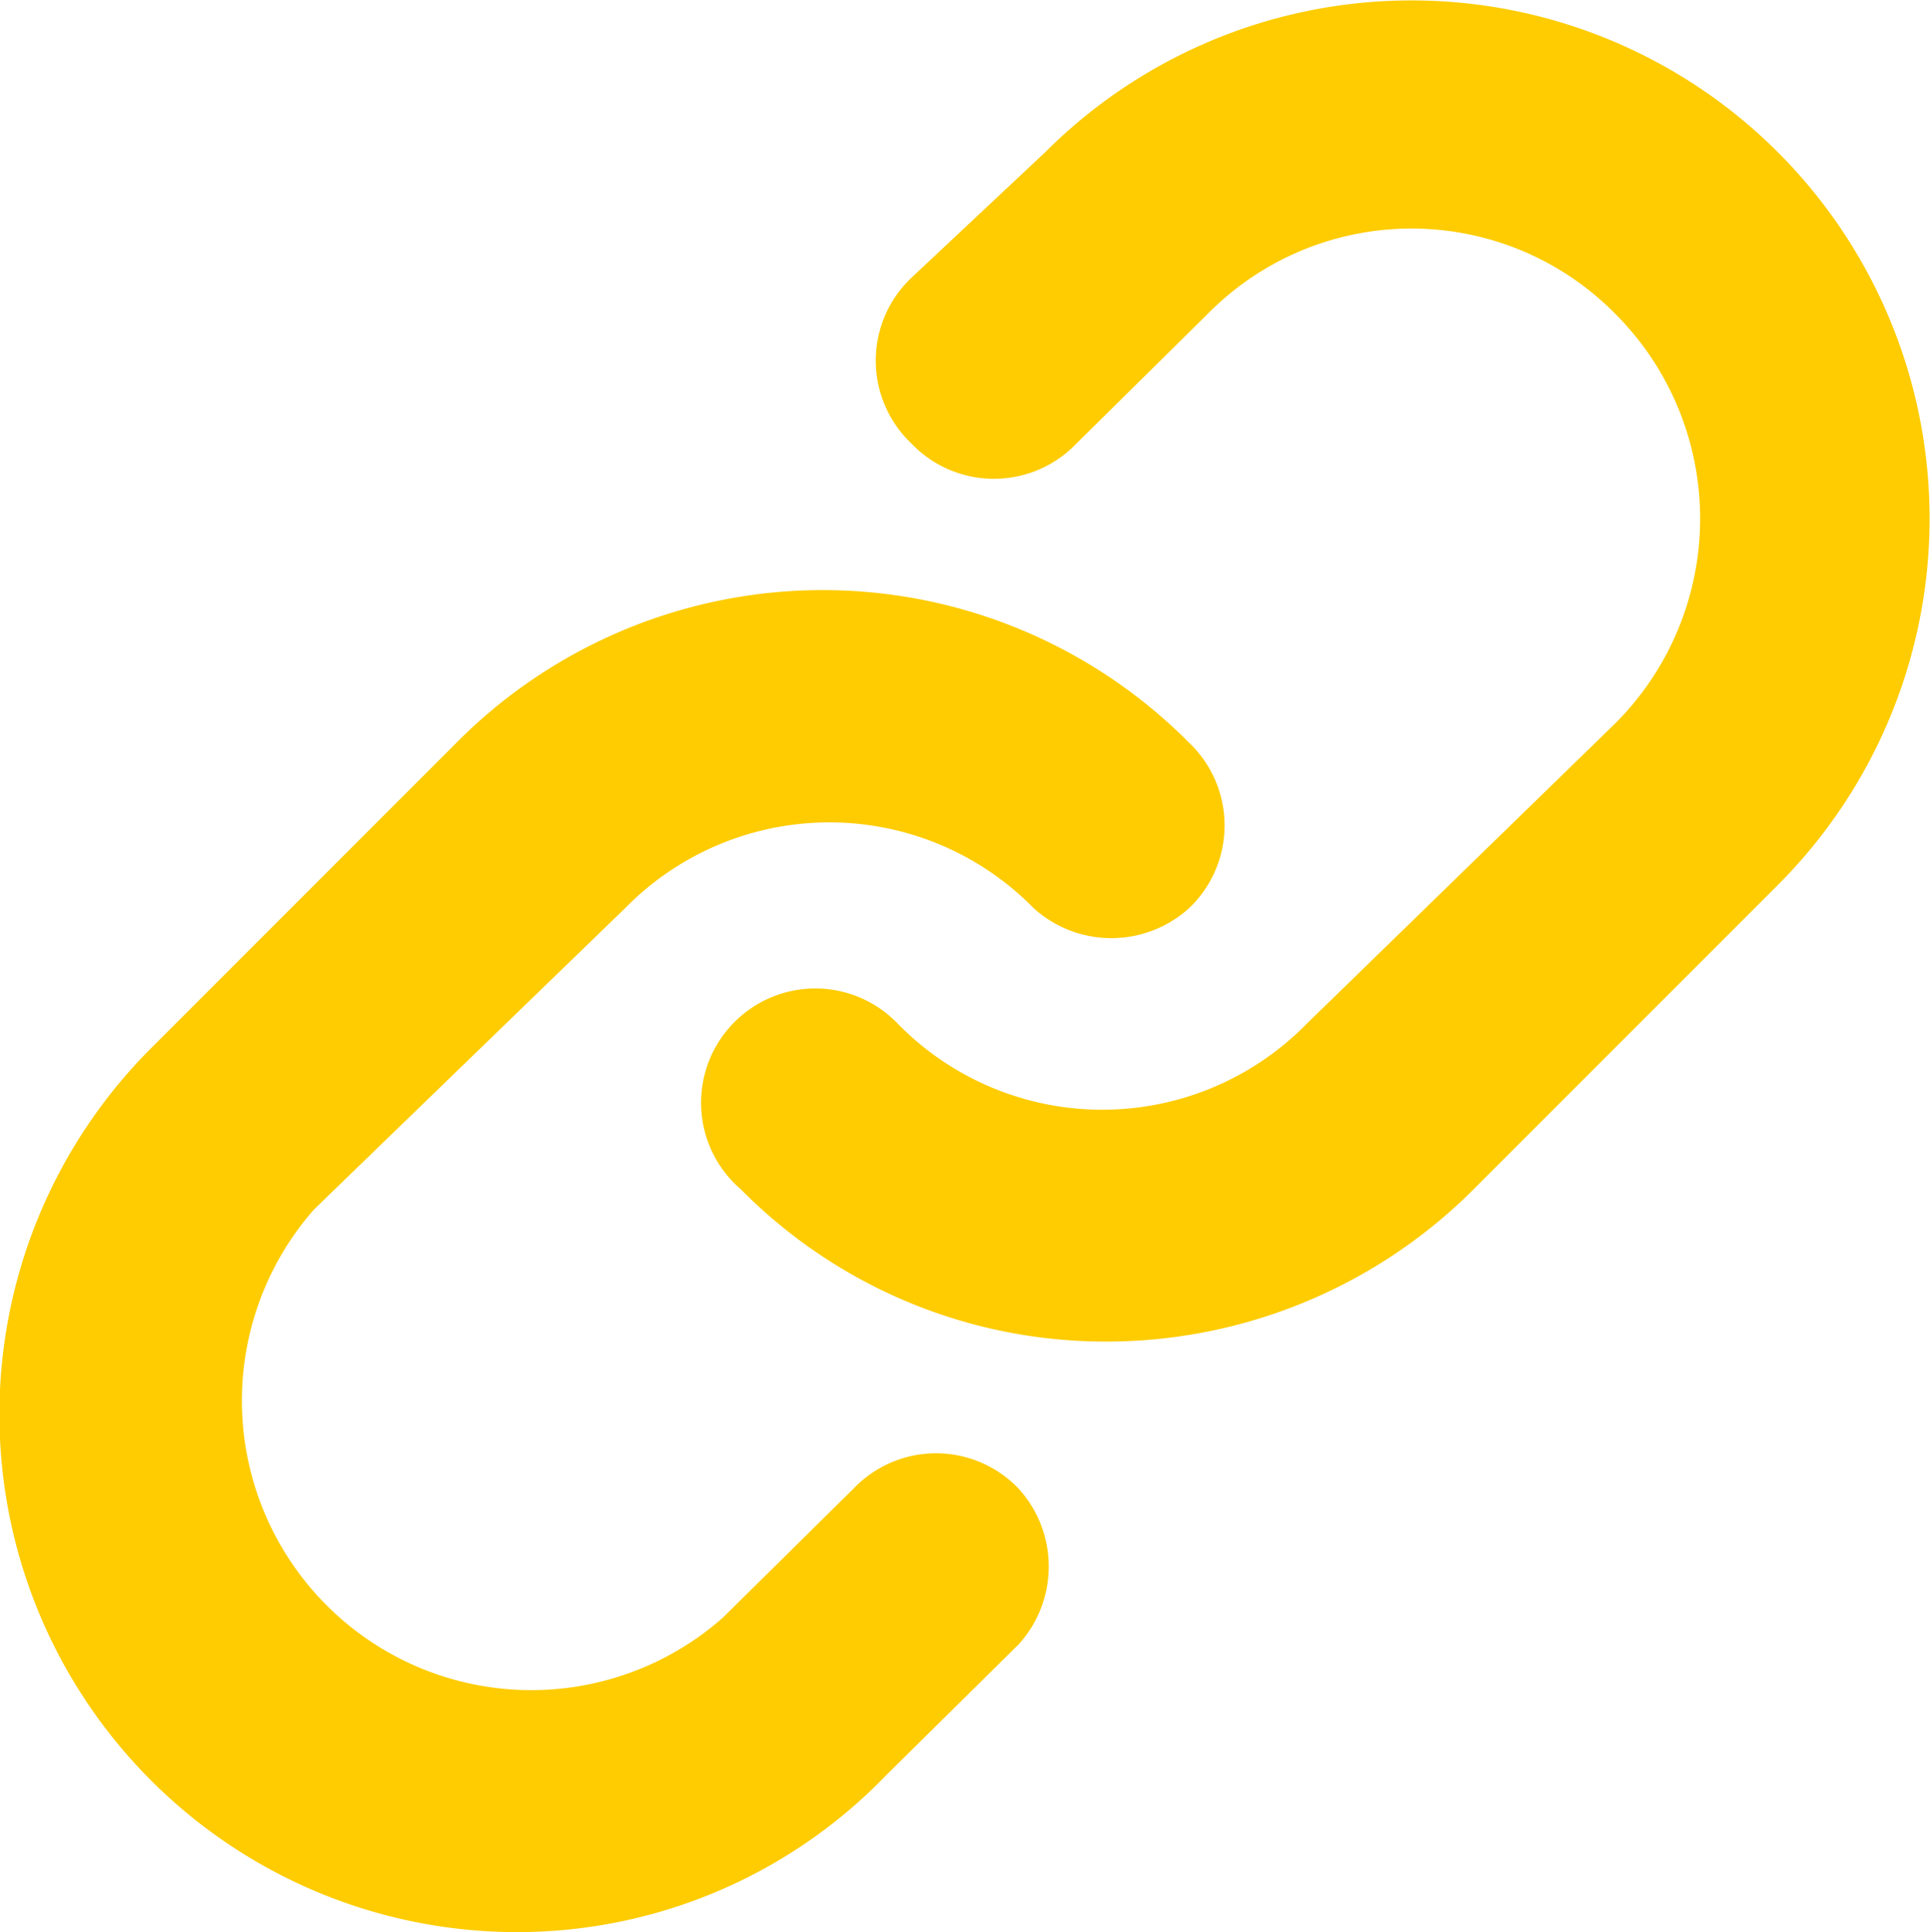
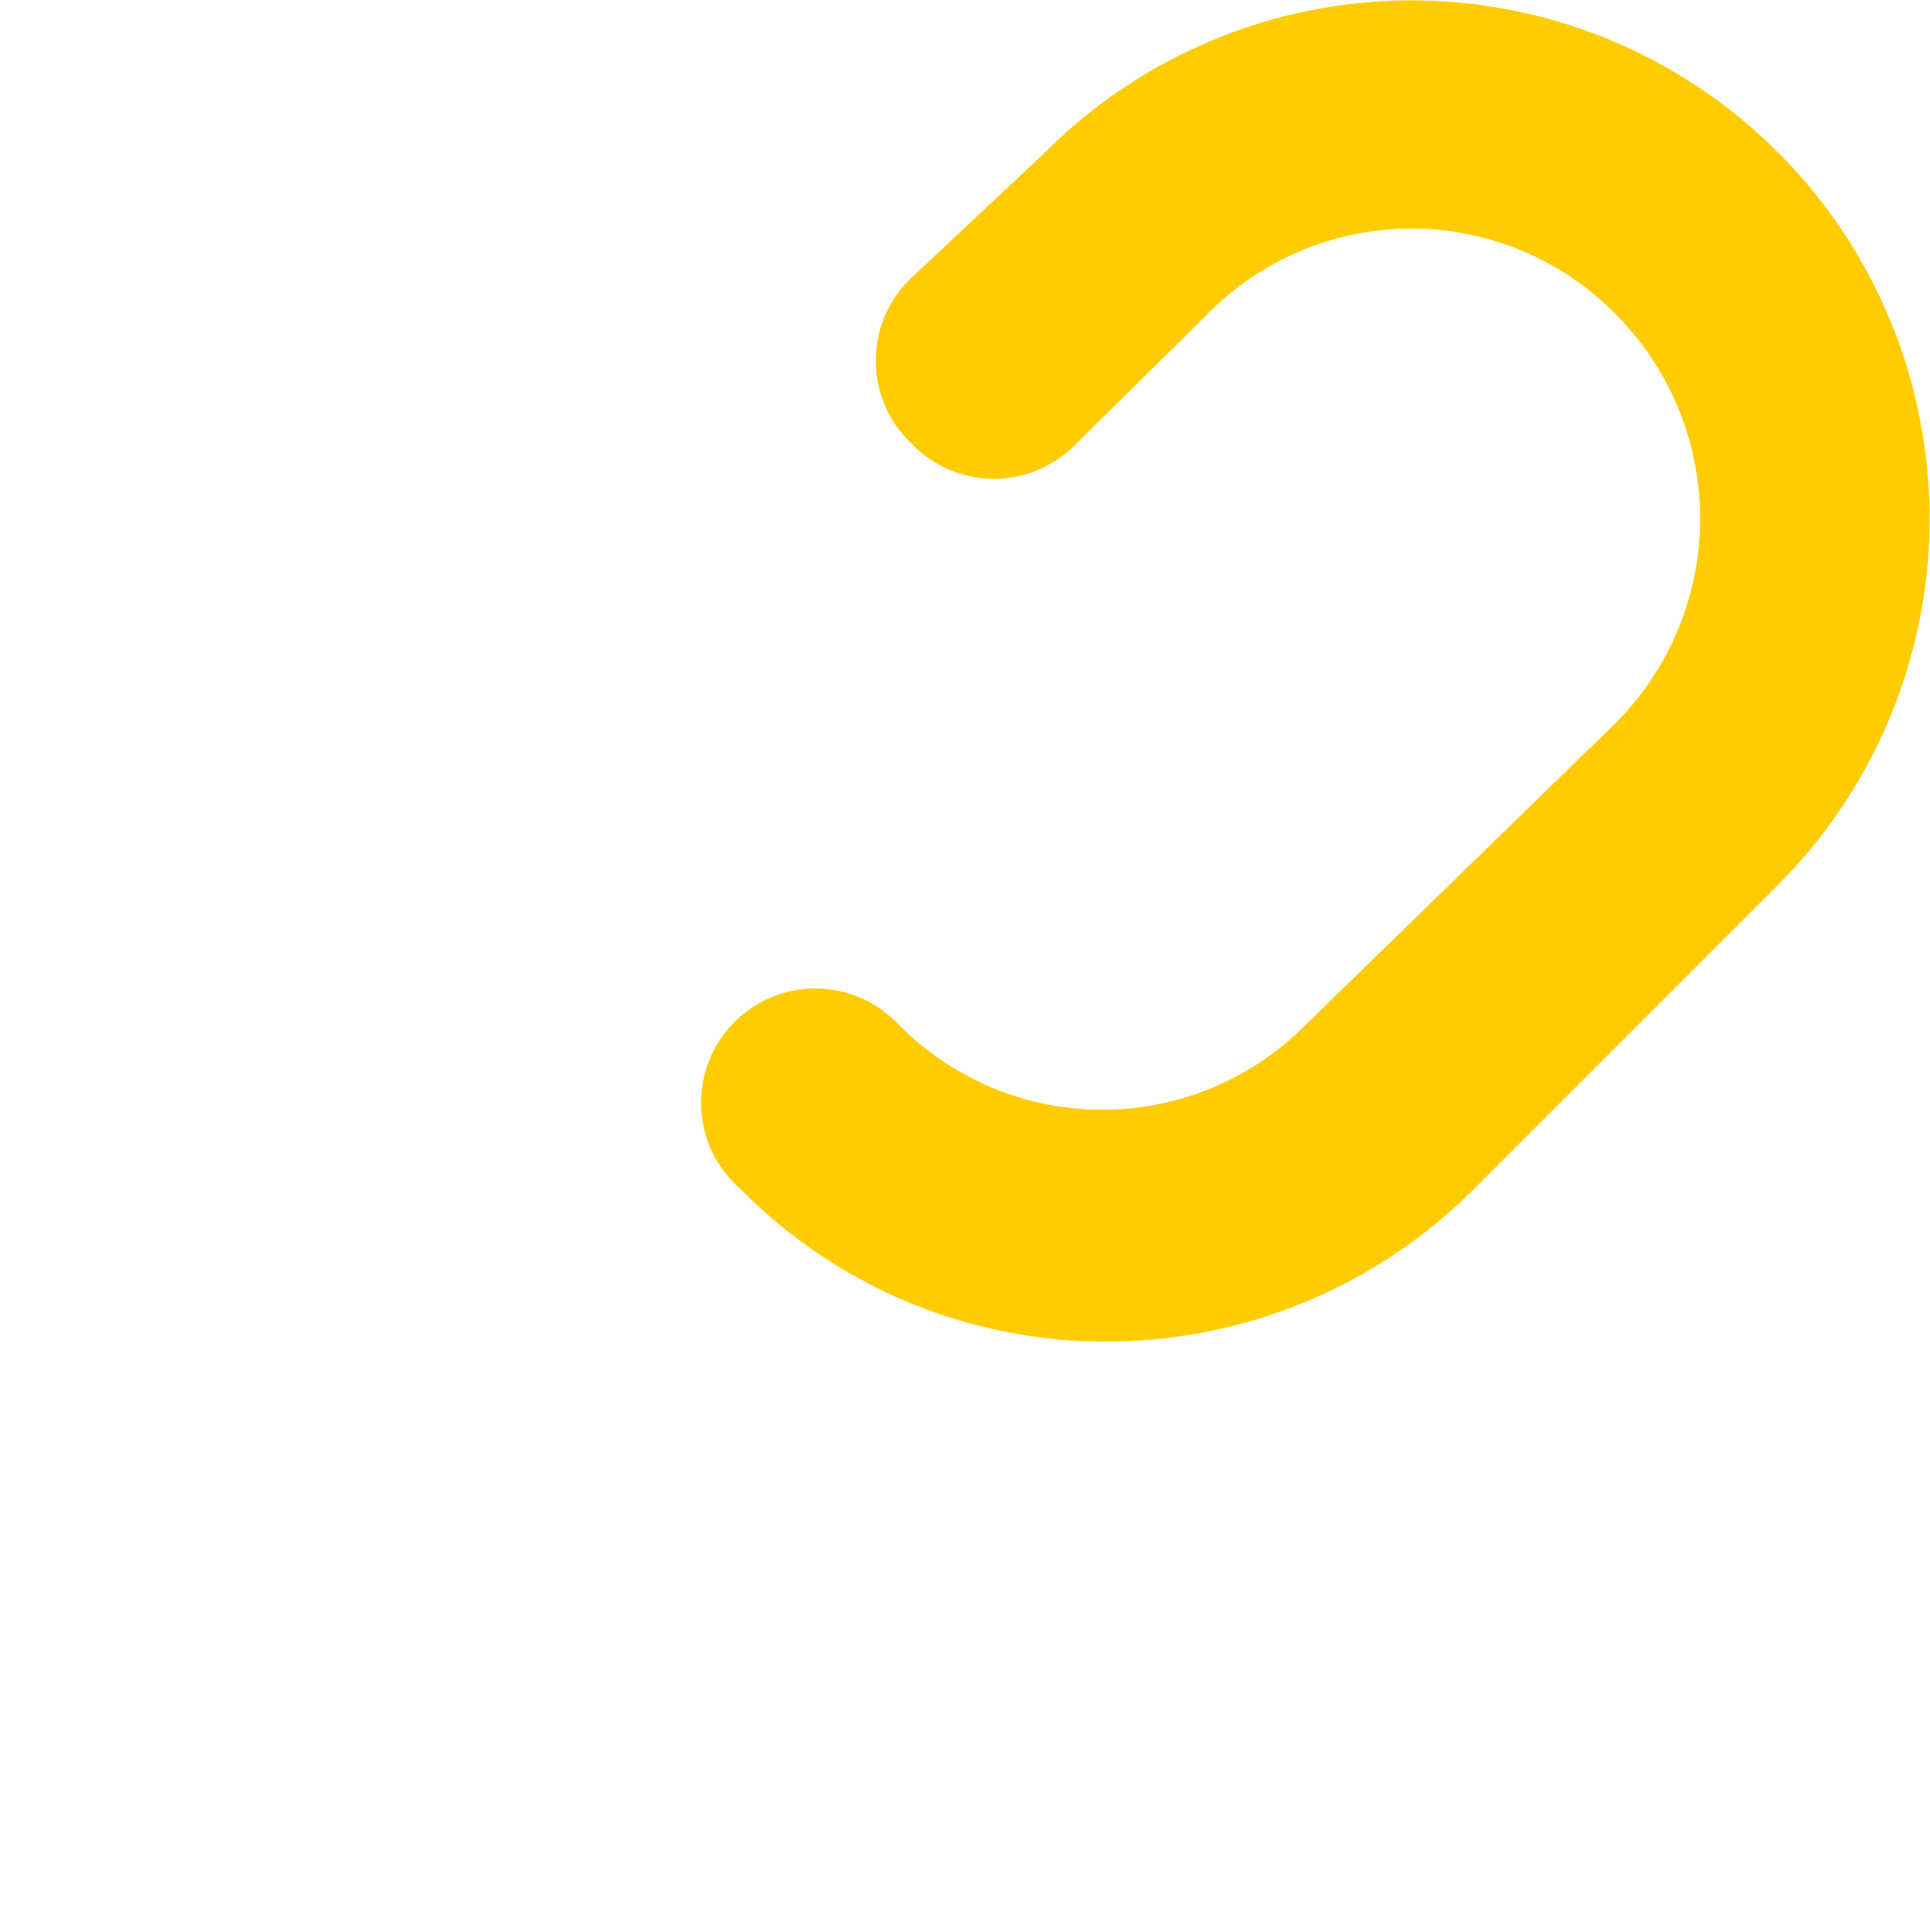
<svg xmlns="http://www.w3.org/2000/svg" viewBox="0 0 11.67 11.68">
  <defs>
    <style>
      .cls-1{fill:#FECC00}
    </style>
  </defs>
  <g id="Layer_2" data-name="Layer 2">
    <g id="Layer_1-2" data-name="Layer 1">
      <path class="cls-1" d="M6.69 8.11a3.1 3.1 0 01-2.21-.92.69.69 0 01-.05-1 .69.69 0 011 0 1.73 1.73 0 002.47 0l1.87-1.82a1.75 1.75 0 000-2.47 1.73 1.73 0 00-2.47 0l-.79.78a.69.69 0 01-1 0 .69.69 0 010-1l.81-.76a3.13 3.13 0 014.43 4.43L8.91 7.19a3.14 3.14 0 01-2.22.92z" />
-       <path class="cls-1" d="M3.13 11.68A3.13 3.13 0 01.92 6.33l1.84-1.84a3.12 3.12 0 014.43 0 .69.69 0 010 1 .7.7 0 01-.94 0 1.73 1.73 0 00-2.47 0L1.9 7.31a1.75 1.75 0 002.47 2.47L5.16 9a.69.69 0 011 0 .7.7 0 010 .94l-.8.79a3.1 3.1 0 01-2.23.95z" />
    </g>
  </g>
</svg>